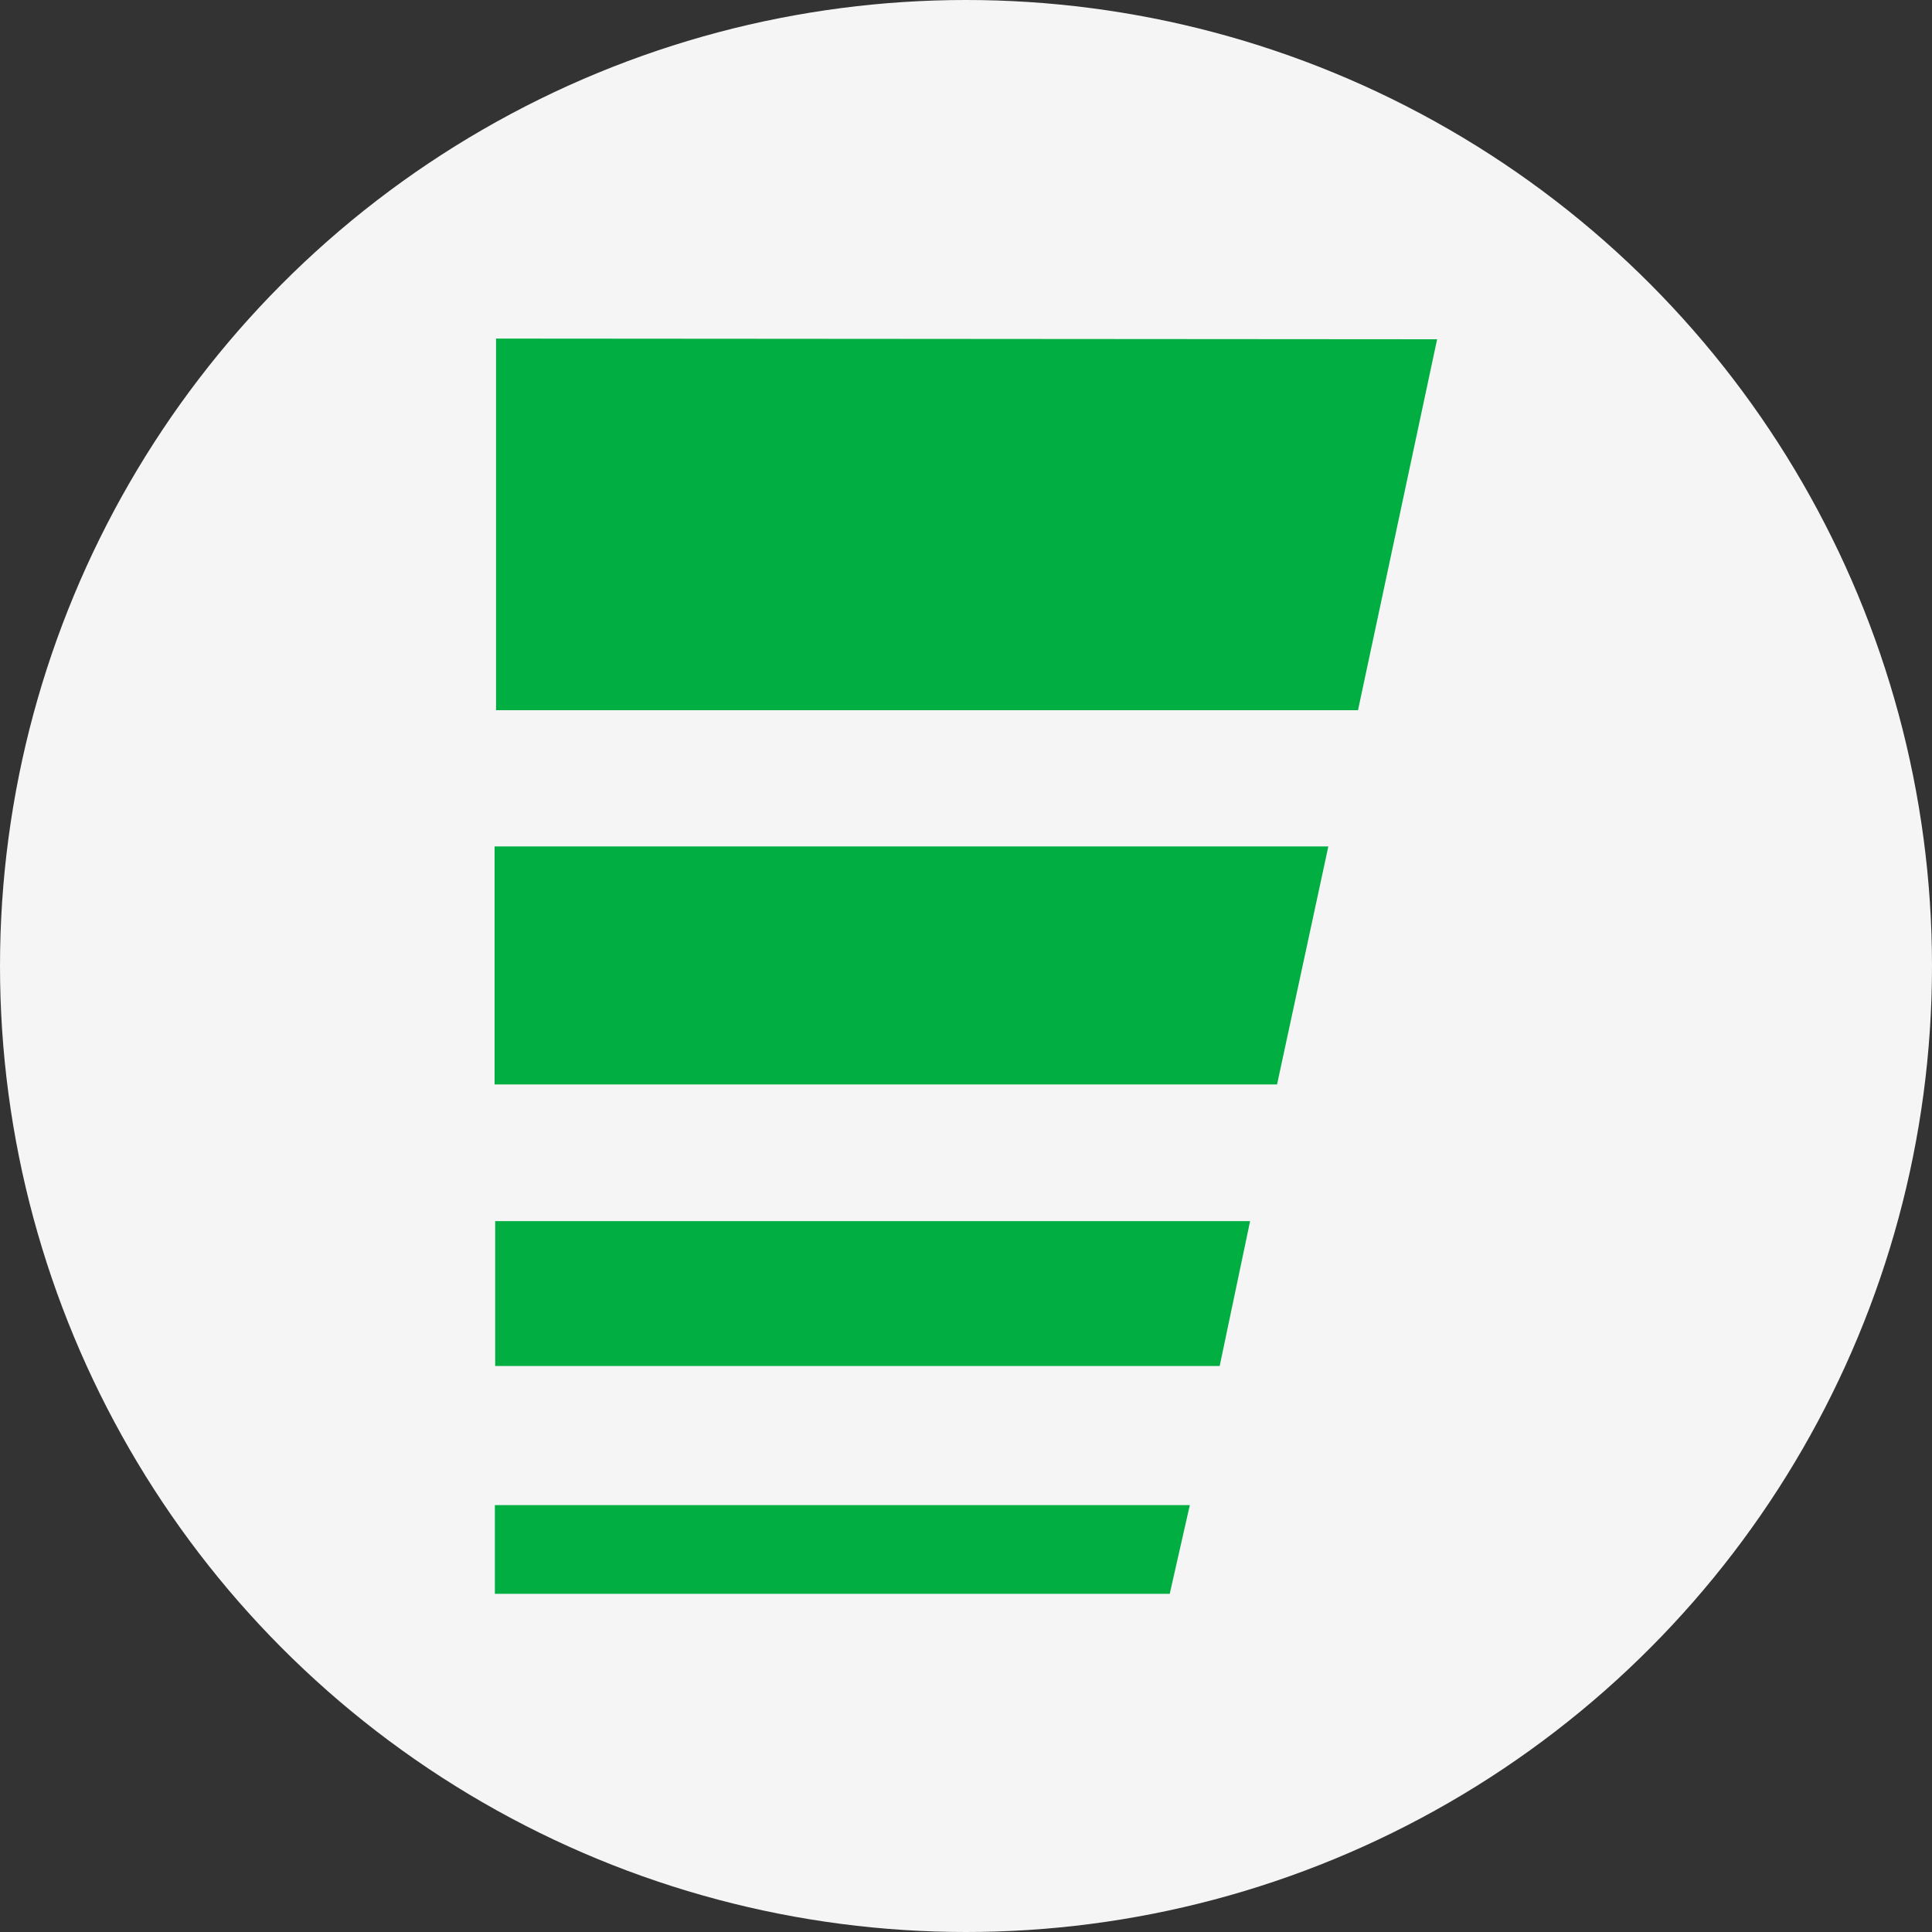
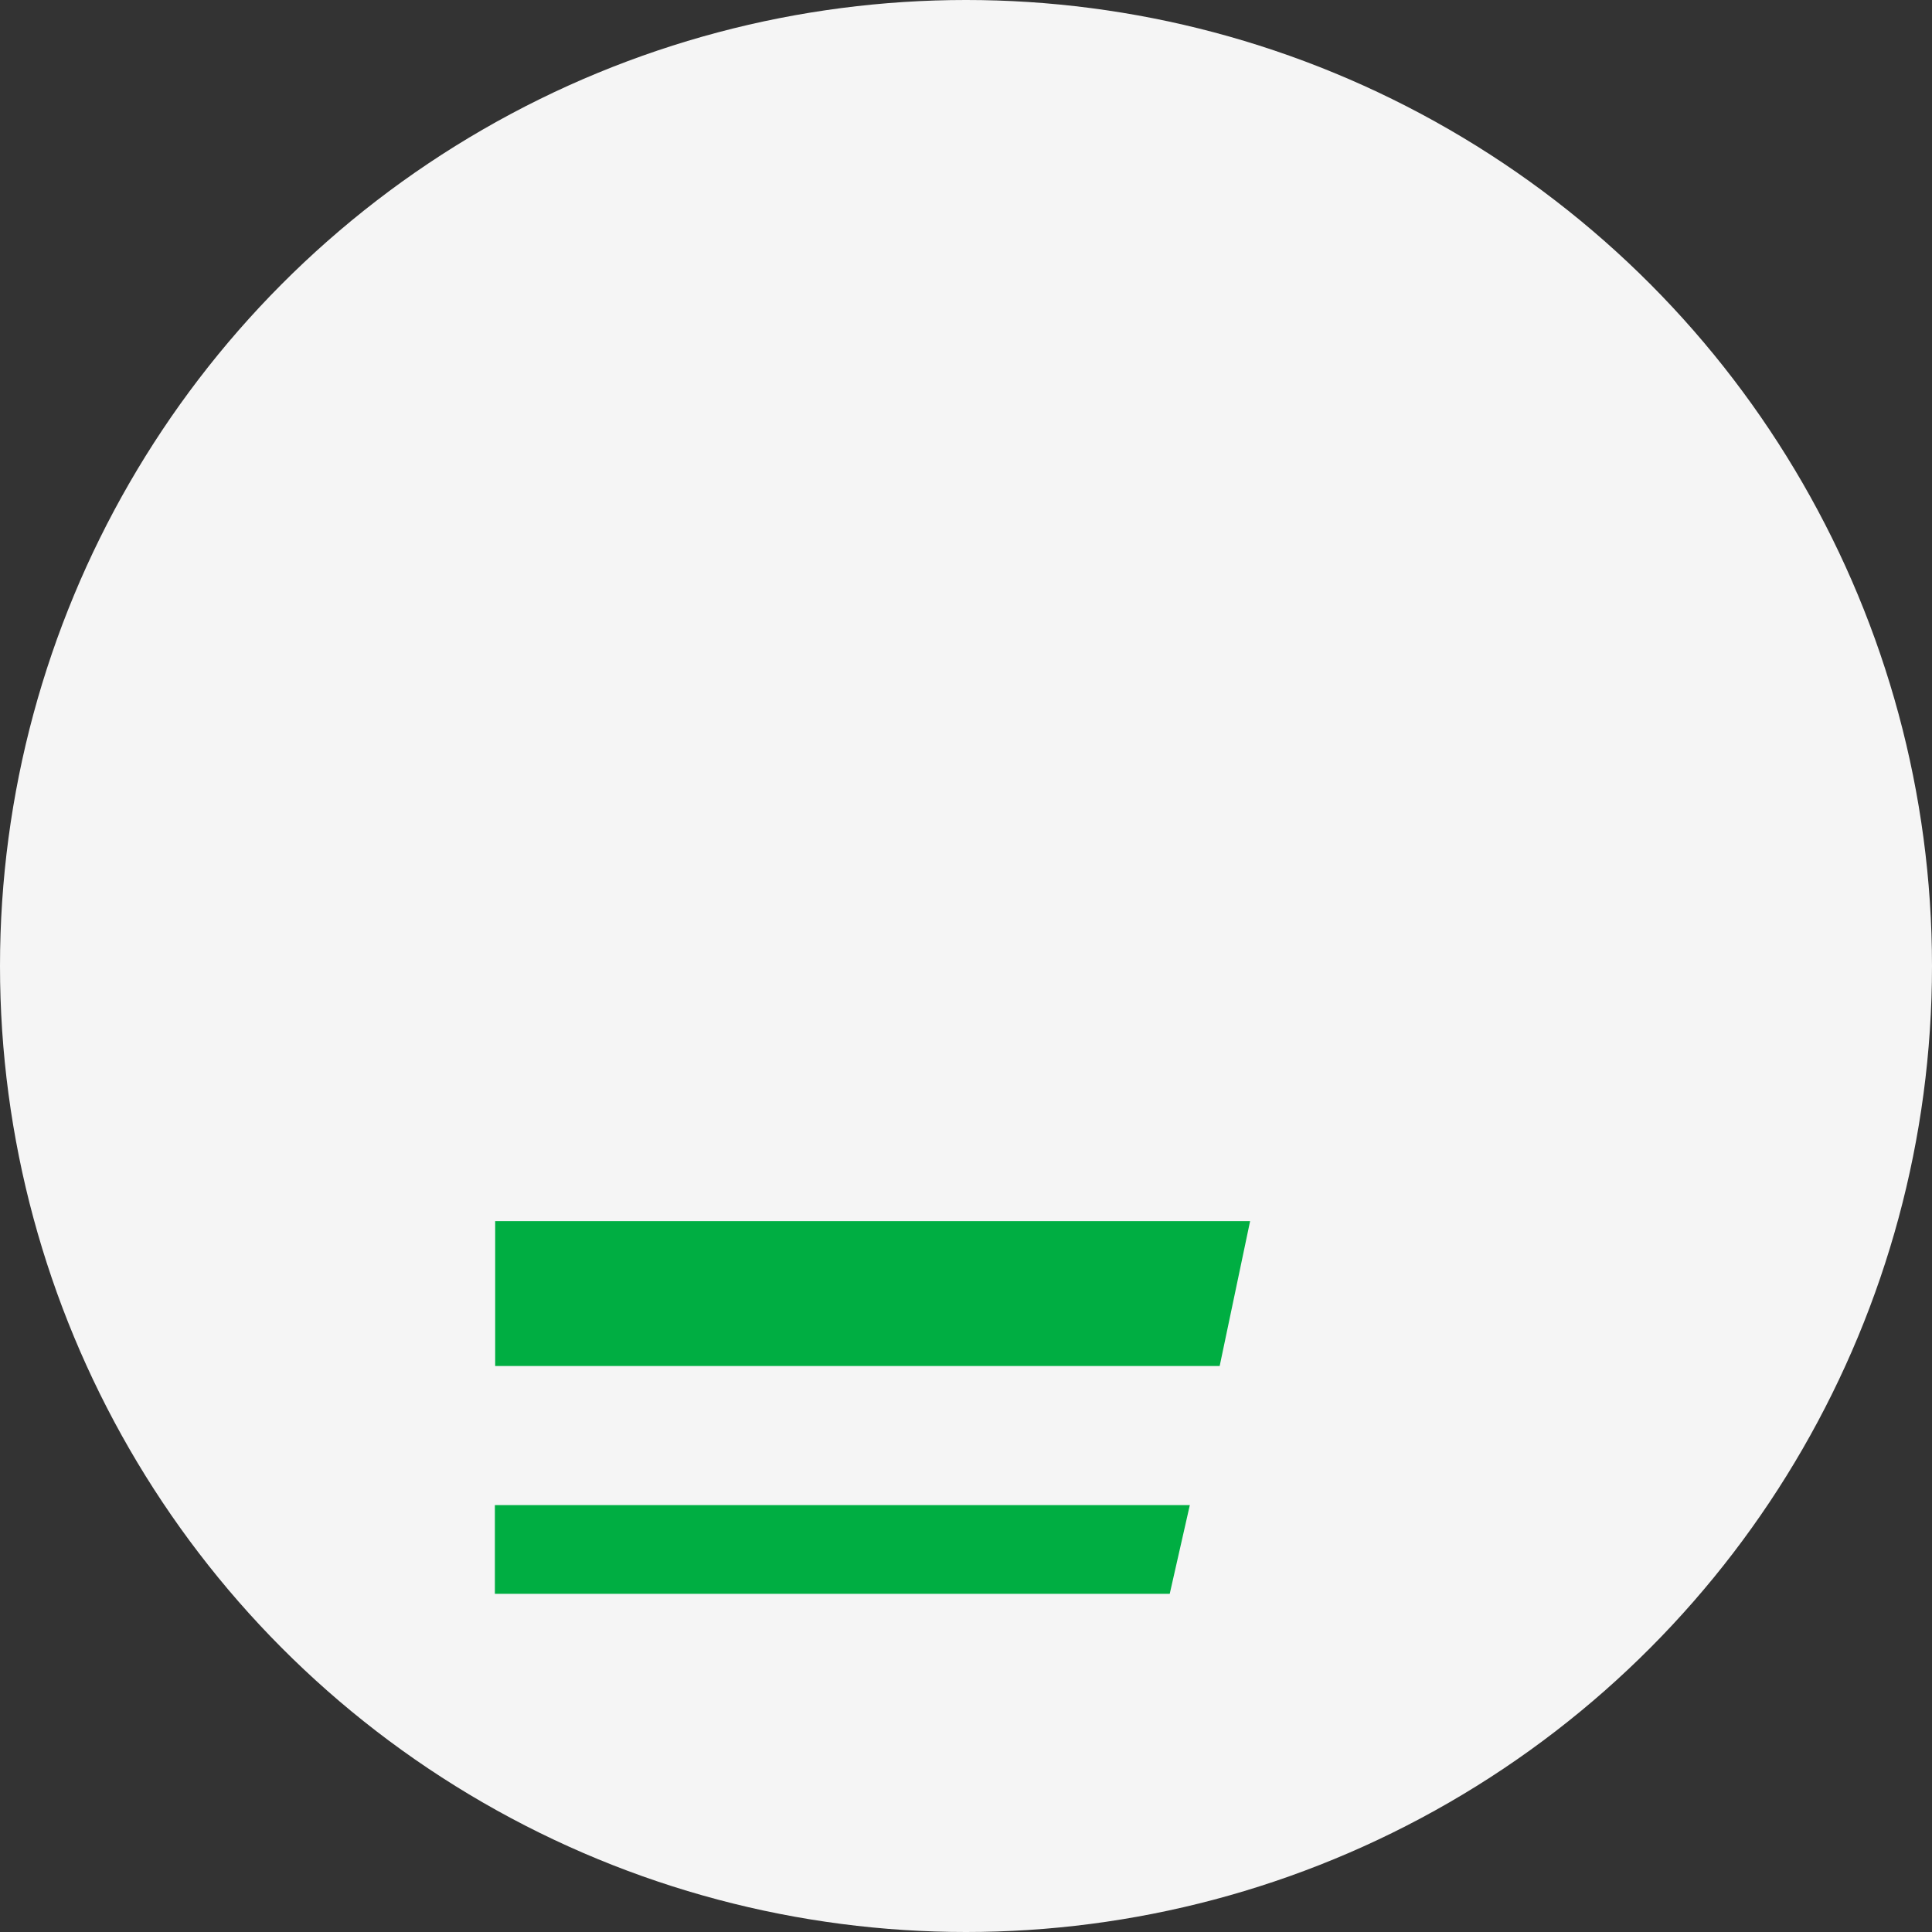
<svg xmlns="http://www.w3.org/2000/svg" width="20" height="20" viewBox="0 0 20 20">
  <rect x="0" y="0" width="20" height="20" fill="#333333" stroke="none" />
  <g id="cellhire-flag" transform="translate(-1246 -7585)">
    <circle id="Ellipse_50" data-name="Ellipse 50" cx="10" cy="10" r="10" transform="translate(1246 7585)" fill="#f5f5f5" />
    <g id="cellhire-bars" transform="translate(1218.743 7588.635)">
-       <path id="Path_26413" data-name="Path 26413" d="M42.372-.123,32.63-.13V3.717h8.923l.819-3.84Z" transform="translate(-0.238 0)" fill="#00ae42" />
      <path id="Path_26414" data-name="Path 26414" d="M40.253,182.72H32.44v1.5h7.5l.315-1.5Z" transform="translate(-0.057 -173.714)" fill="#00ae42" />
      <path id="Path_26415" data-name="Path 26415" d="M39.575,241.494l-7.195,0v.918h6.986l.207-.914Z" transform="translate(0 -229.548)" fill="#00ae42" />
-       <path id="Path_26416" data-name="Path 26416" d="M32.43,105.08h8.626l-.531,2.464h-8.1V105.08Z" transform="translate(-0.048 -99.953)" fill="#00ae42" />
    </g>
  </g>
</svg>